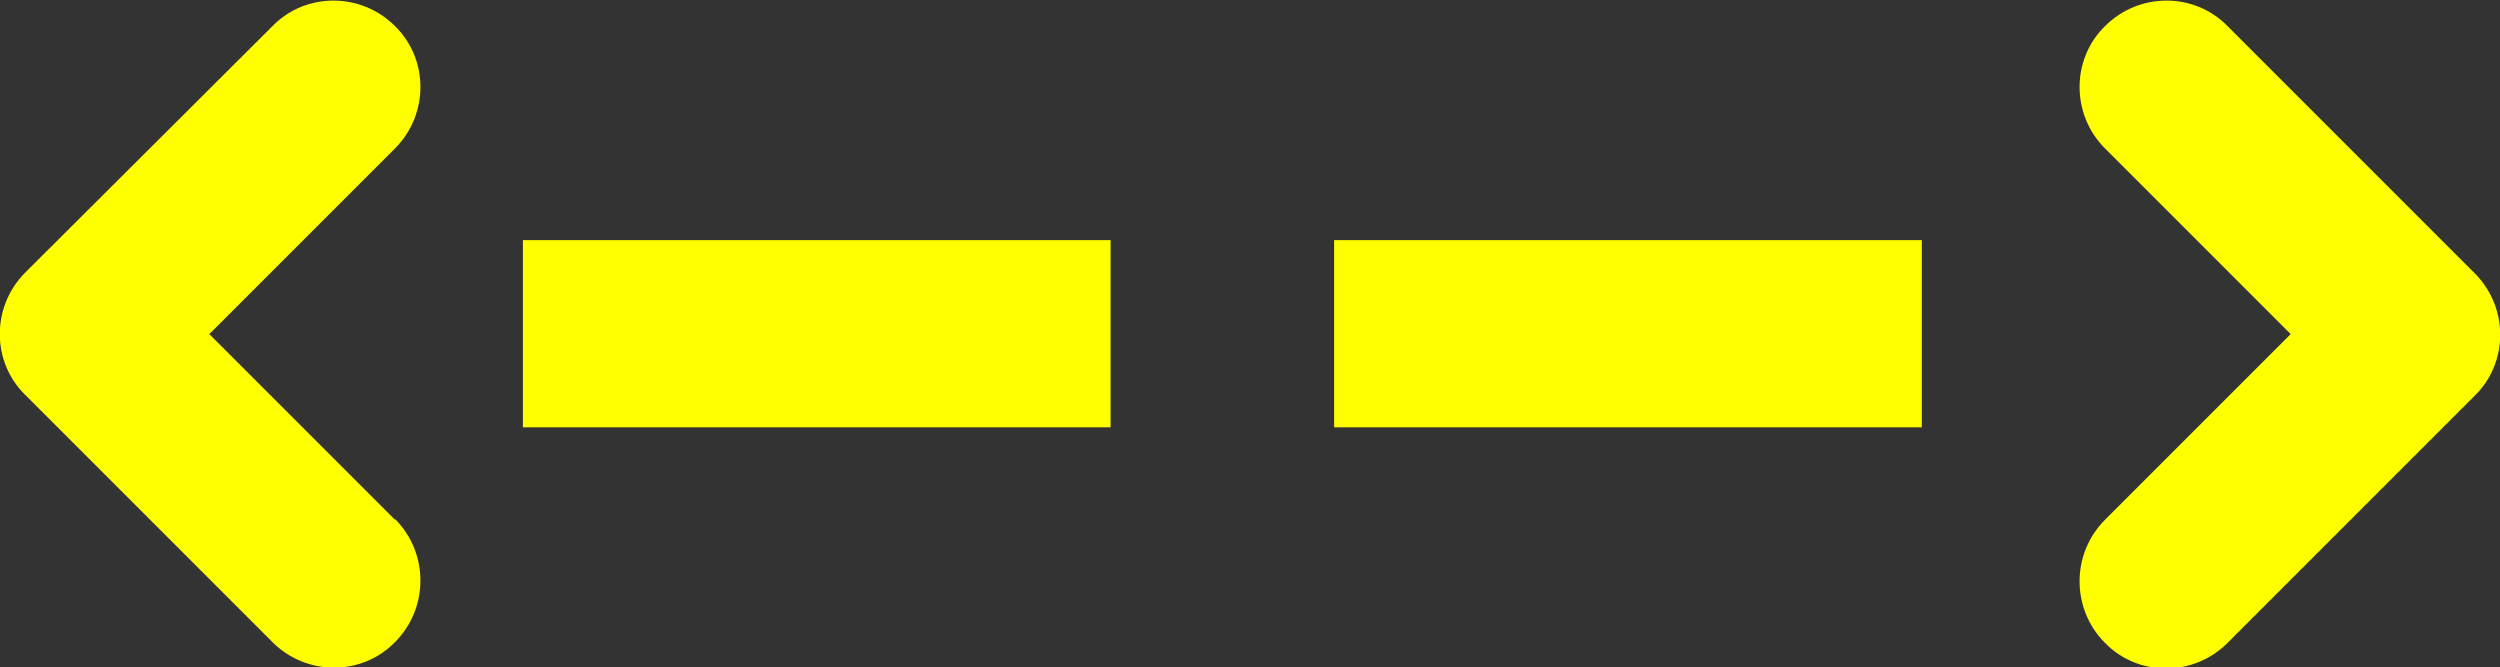
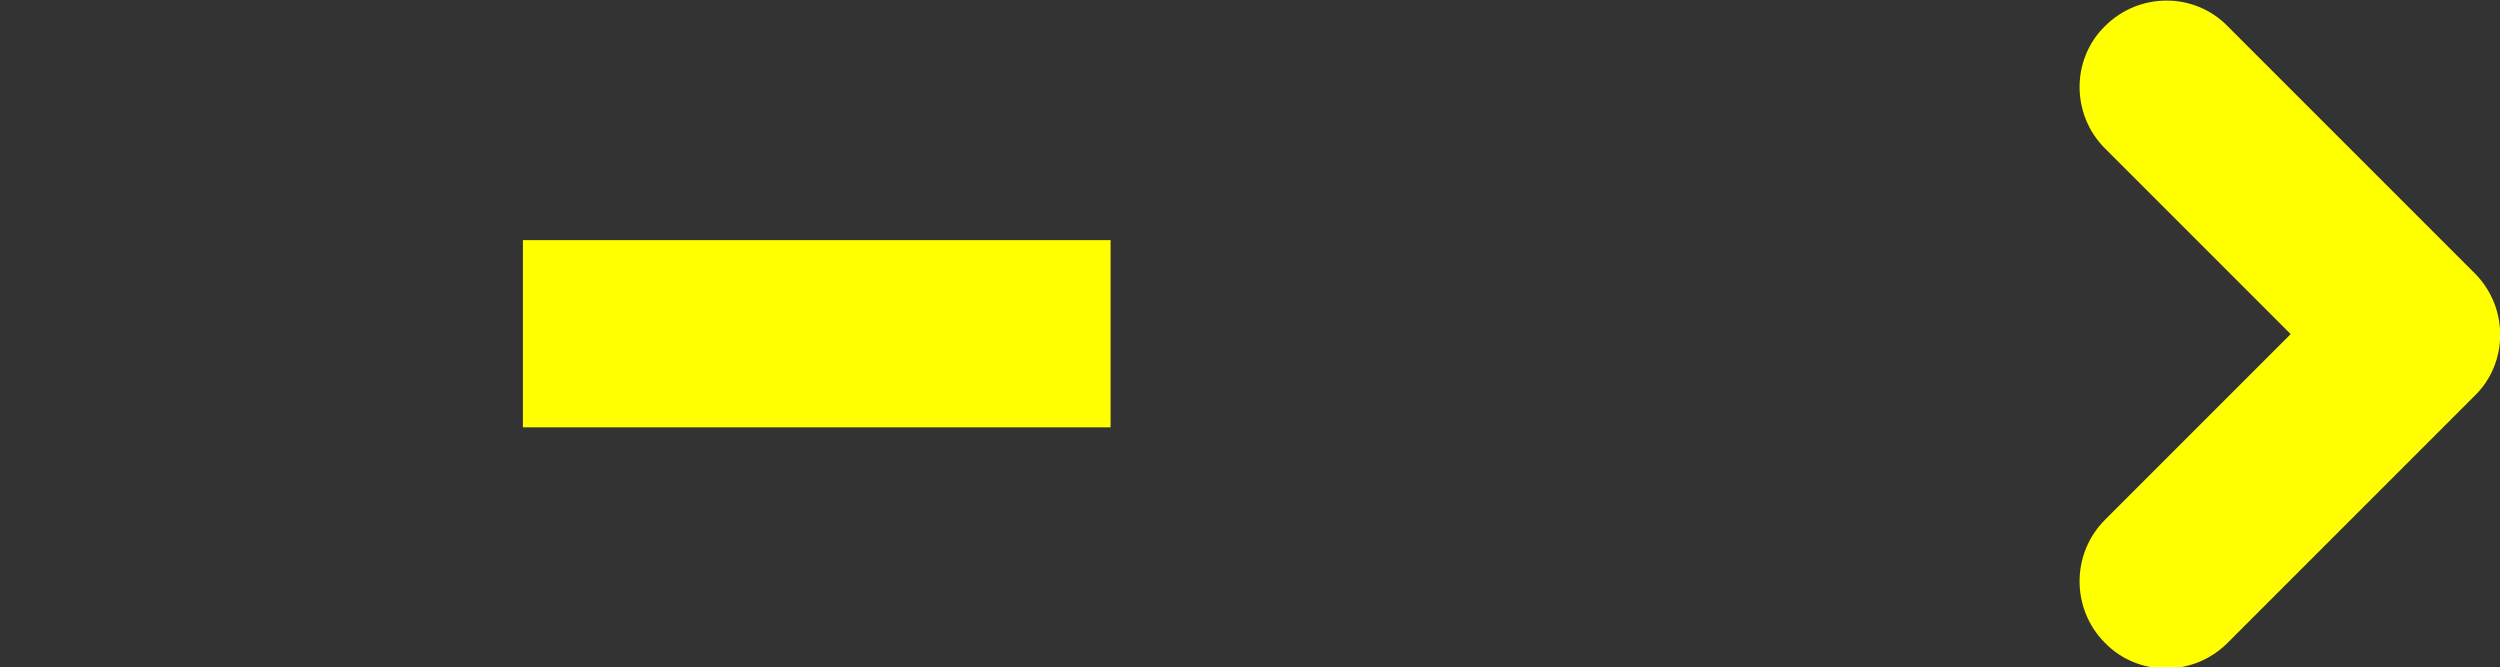
<svg xmlns="http://www.w3.org/2000/svg" id="Warstwa_2" data-name="Warstwa 2" viewBox="0 0 31.65 8.45">
  <rect x="0" y="0" width="31.65" height="8.45" fill="#333333" stroke="none" />
  <defs>
    <style>
      .cls-1 {
        fill: yellow;
        fill-rule: evenodd;
      }
    </style>
  </defs>
  <g id="Warstwa_1-2" data-name="Warstwa 1">
    <g>
-       <path class="cls-1" d="M5,6.58l-2.35-2.35,2.35-2.35c.43-.43.43-1.13,0-1.55h0c-.43-.43-1.13-.43-1.55,0L.32,3.45H.32c-.43.43-.43,1.13,0,1.55l3.13,3.13c.43.43,1.13.43,1.55,0h0c.43-.43.43-1.13,0-1.56h0Z" />
      <polygon class="cls-1" points="6.62 5.41 14.06 5.41 14.06 3.04 6.62 3.04 6.62 5.41 6.62 5.41" />
-       <polygon class="cls-1" points="24.33 5.41 16.89 5.41 16.89 3.04 24.33 3.04 24.33 5.41 24.33 5.41" />
      <path class="cls-1" d="M26.65,6.58l2.35-2.35-2.35-2.35c-.43-.43-.43-1.13,0-1.55h0c.43-.43,1.13-.43,1.55,0l3.13,3.13h0c.43.43.43,1.13,0,1.55l-3.13,3.13c-.43.43-1.13.43-1.55,0h0c-.43-.43-.43-1.13,0-1.56h0Z" />
    </g>
  </g>
</svg>